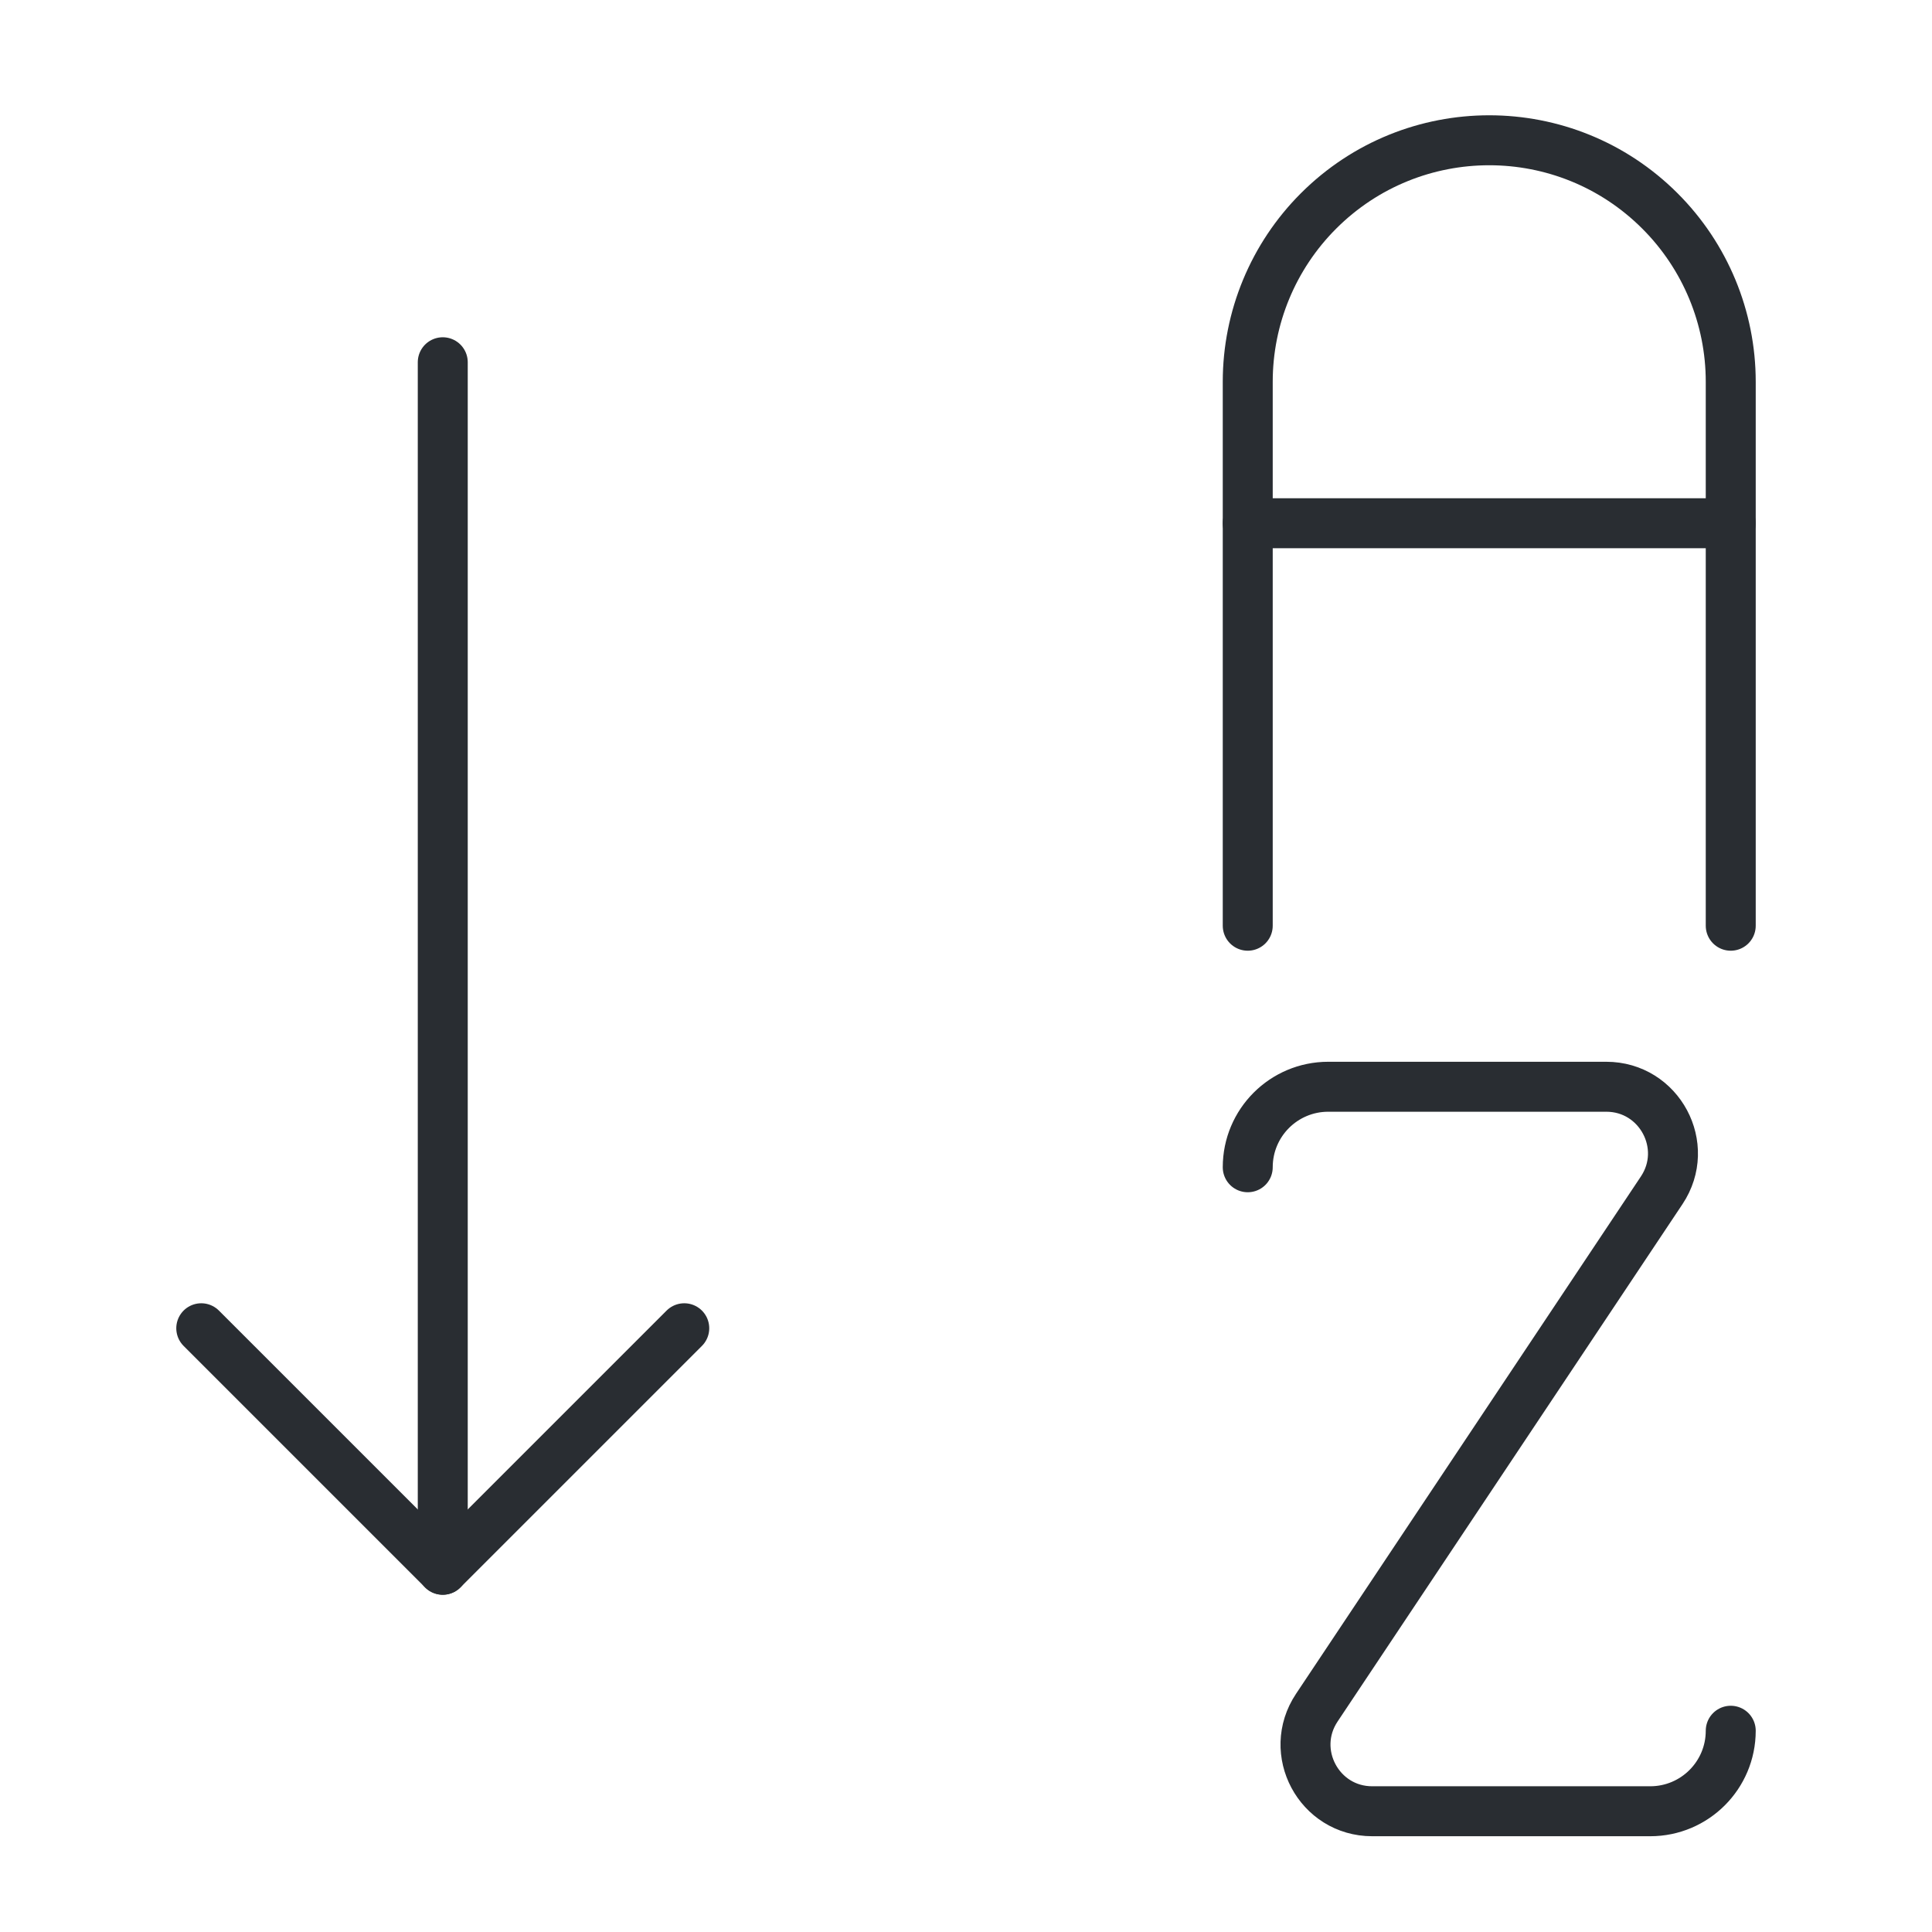
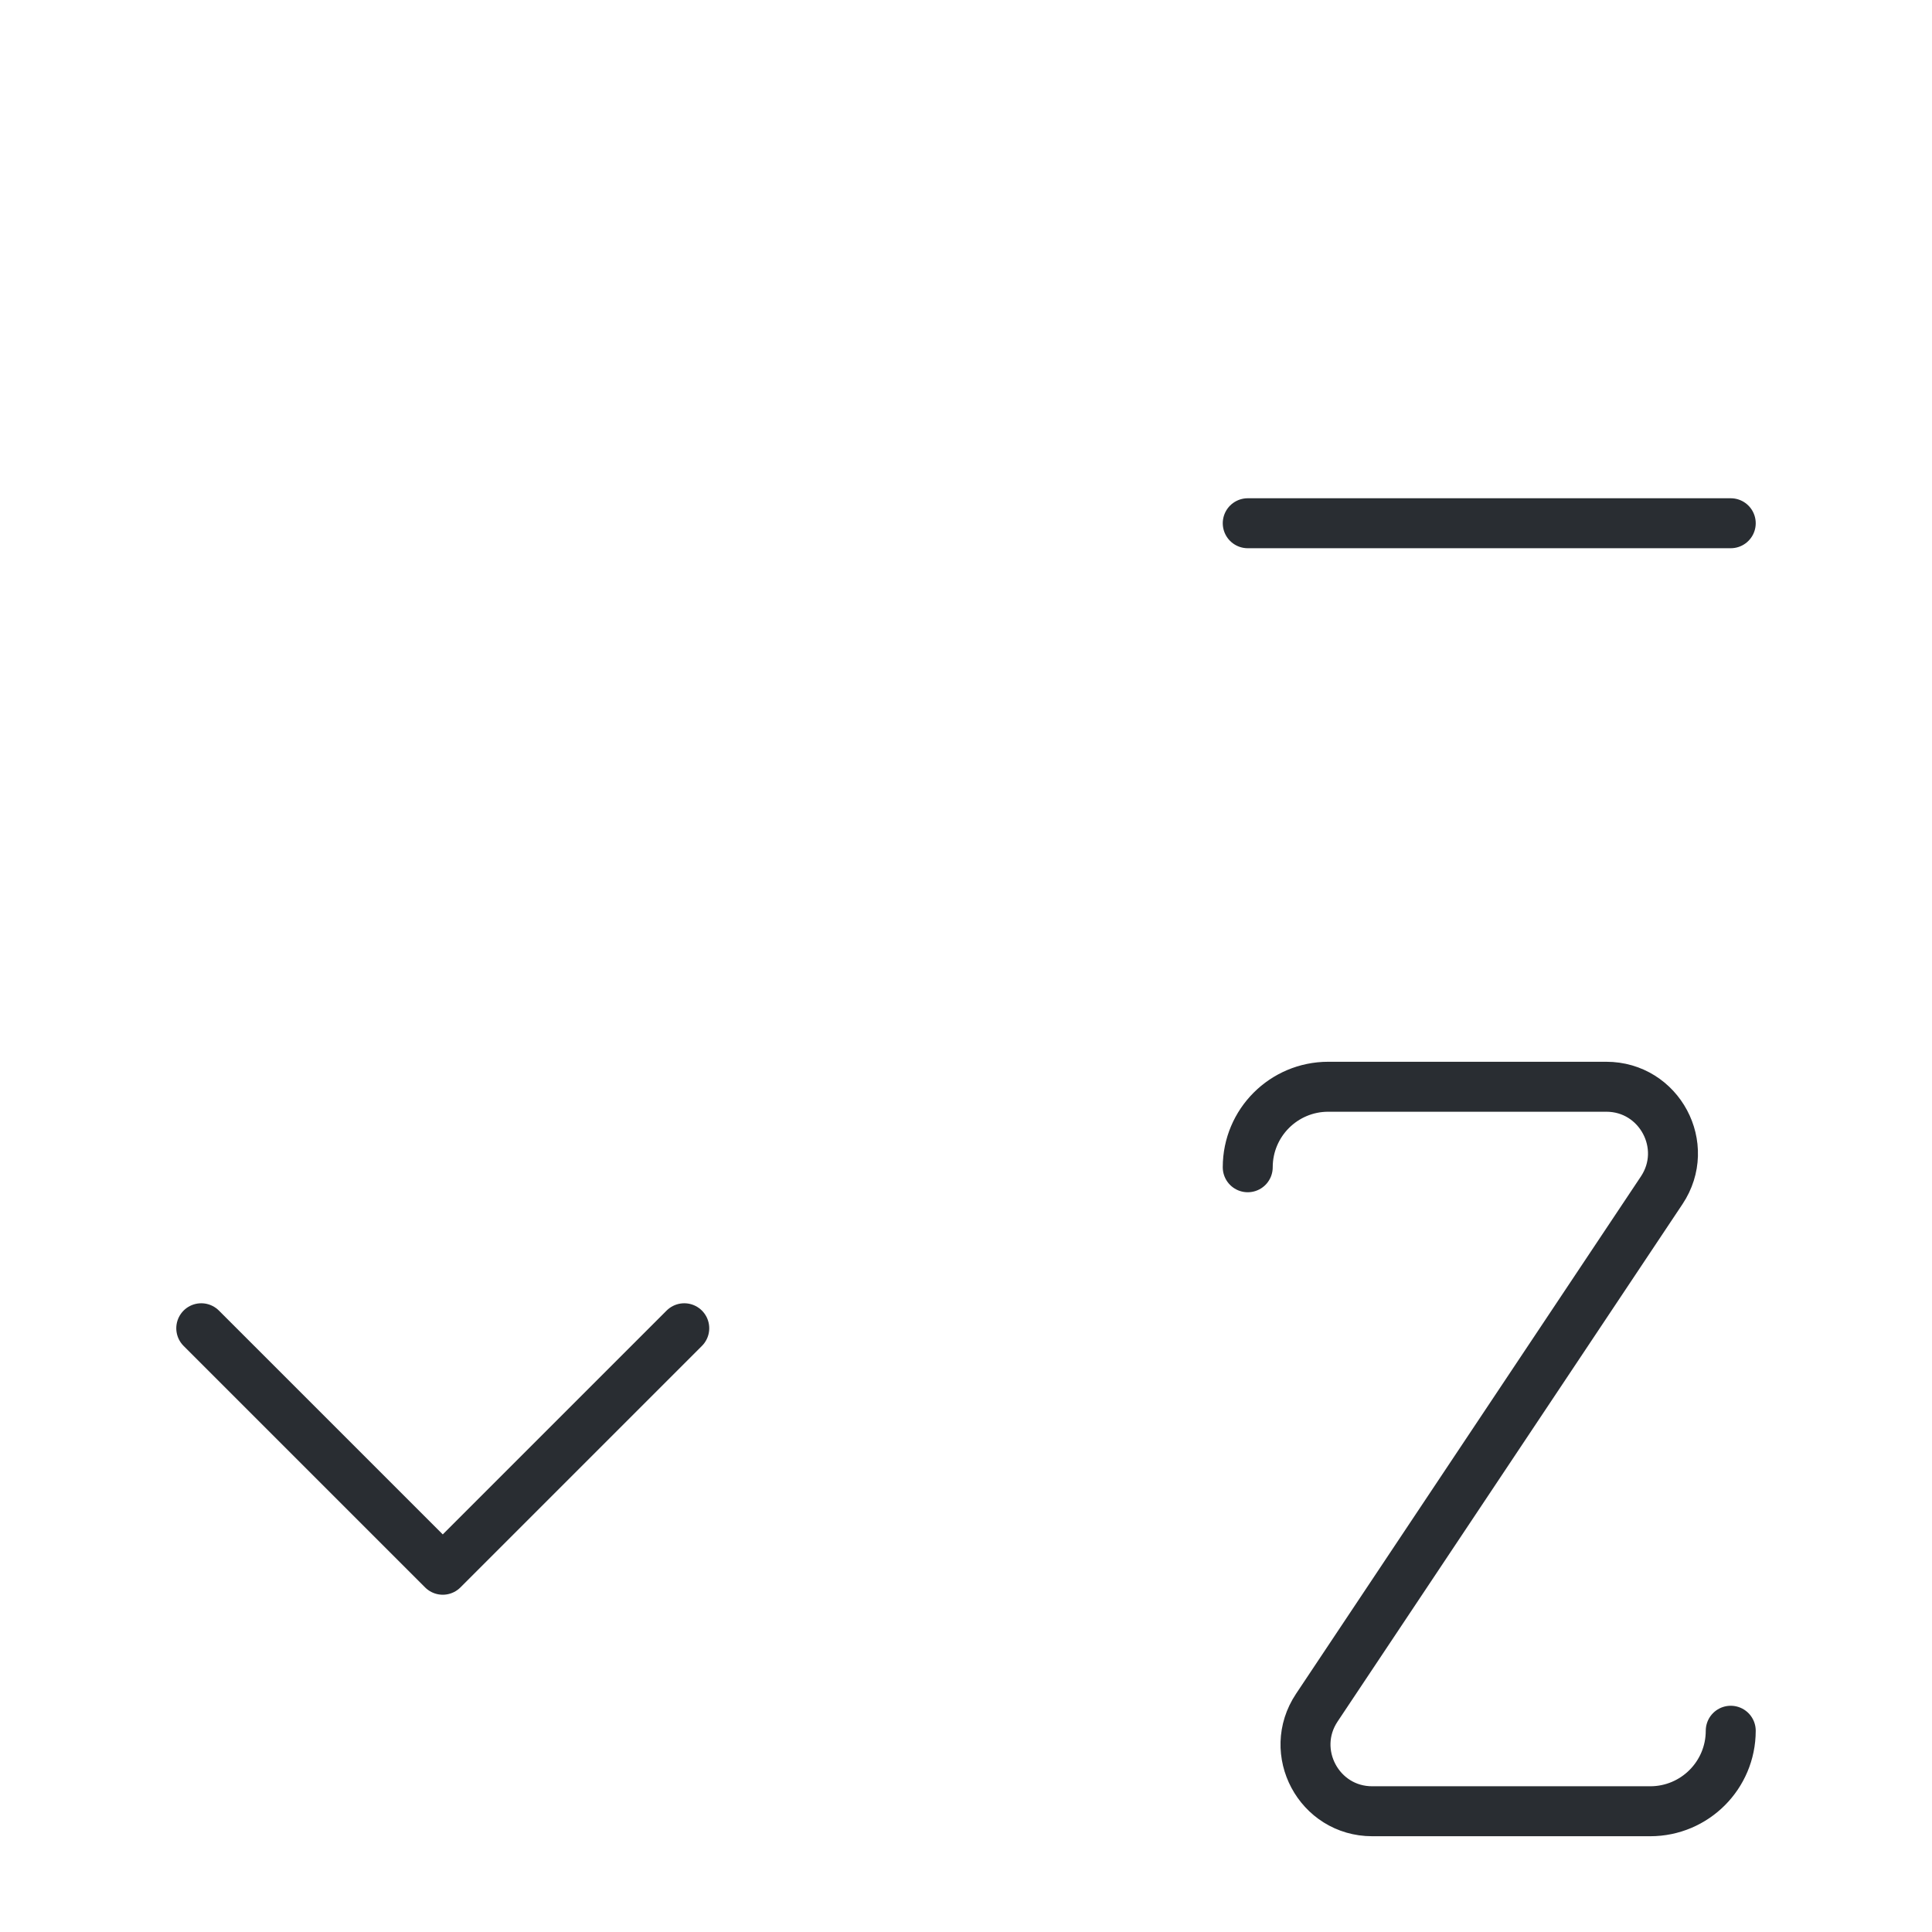
<svg xmlns="http://www.w3.org/2000/svg" width="58" height="58" viewBox="0 0 58 58" fill="none">
-   <path d="M13.292 10.875V47.125" stroke="#292D32" stroke-width="1.5" stroke-miterlimit="10" stroke-linecap="round" stroke-linejoin="round" />
  <path d="M6.042 39.875L13.292 47.125L20.542 39.875" stroke="#292D32" stroke-width="1.5" stroke-miterlimit="10" stroke-linecap="round" stroke-linejoin="round" />
  <path d="M37.458 35.042V35.042C37.458 33.707 38.54 32.625 39.875 32.625H48.221C49.818 32.625 50.771 34.405 49.885 35.734L39.531 51.266C38.645 52.595 39.598 54.375 41.195 54.375H49.541C50.876 54.375 51.958 53.293 51.958 51.958V51.958" stroke="#292D32" stroke-width="1.5" stroke-miterlimit="10" stroke-linecap="round" stroke-linejoin="round" />
-   <path d="M37.458 27.791V11.461C37.458 9.538 38.222 7.694 39.581 6.335V6.335C42.413 3.503 47.003 3.503 49.834 6.335V6.335C51.194 7.694 51.958 9.538 51.958 11.461V27.791" stroke="#292D32" stroke-width="1.5" stroke-miterlimit="10" stroke-linecap="round" stroke-linejoin="round" />
  <path d="M37.458 15.708H51.958" stroke="#292D32" stroke-width="1.5" stroke-miterlimit="10" stroke-linecap="round" stroke-linejoin="round" />
</svg>